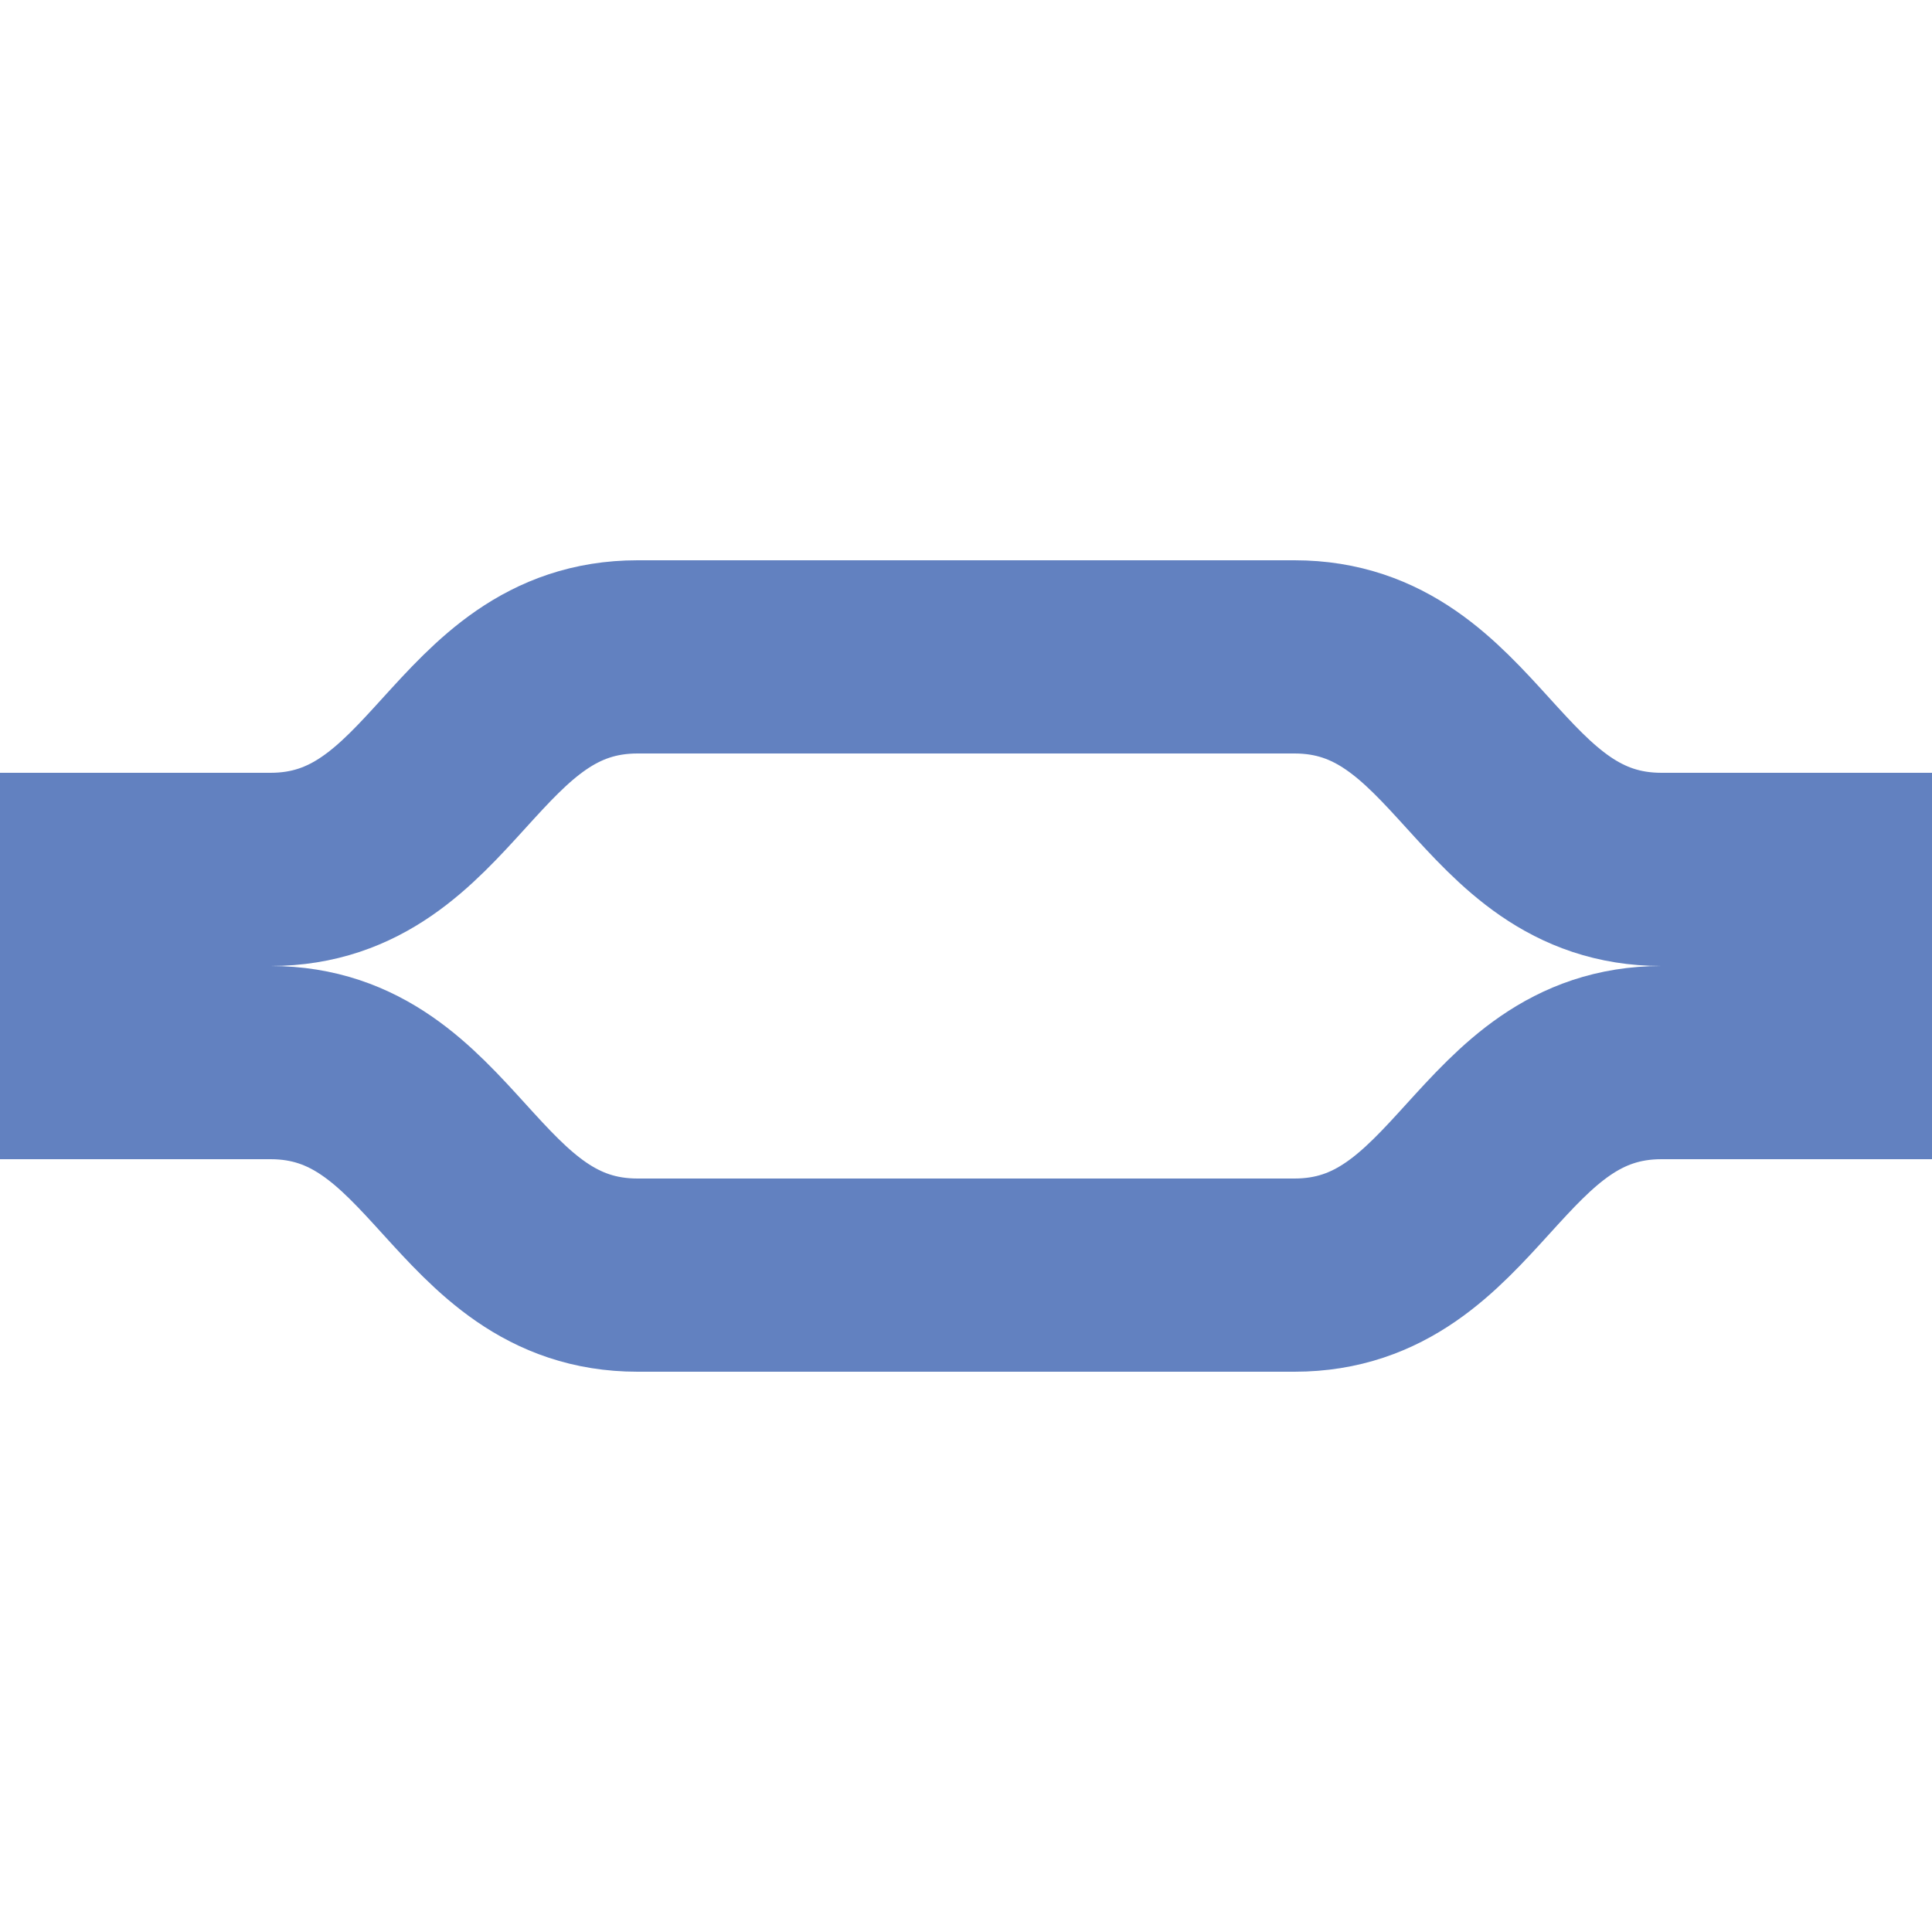
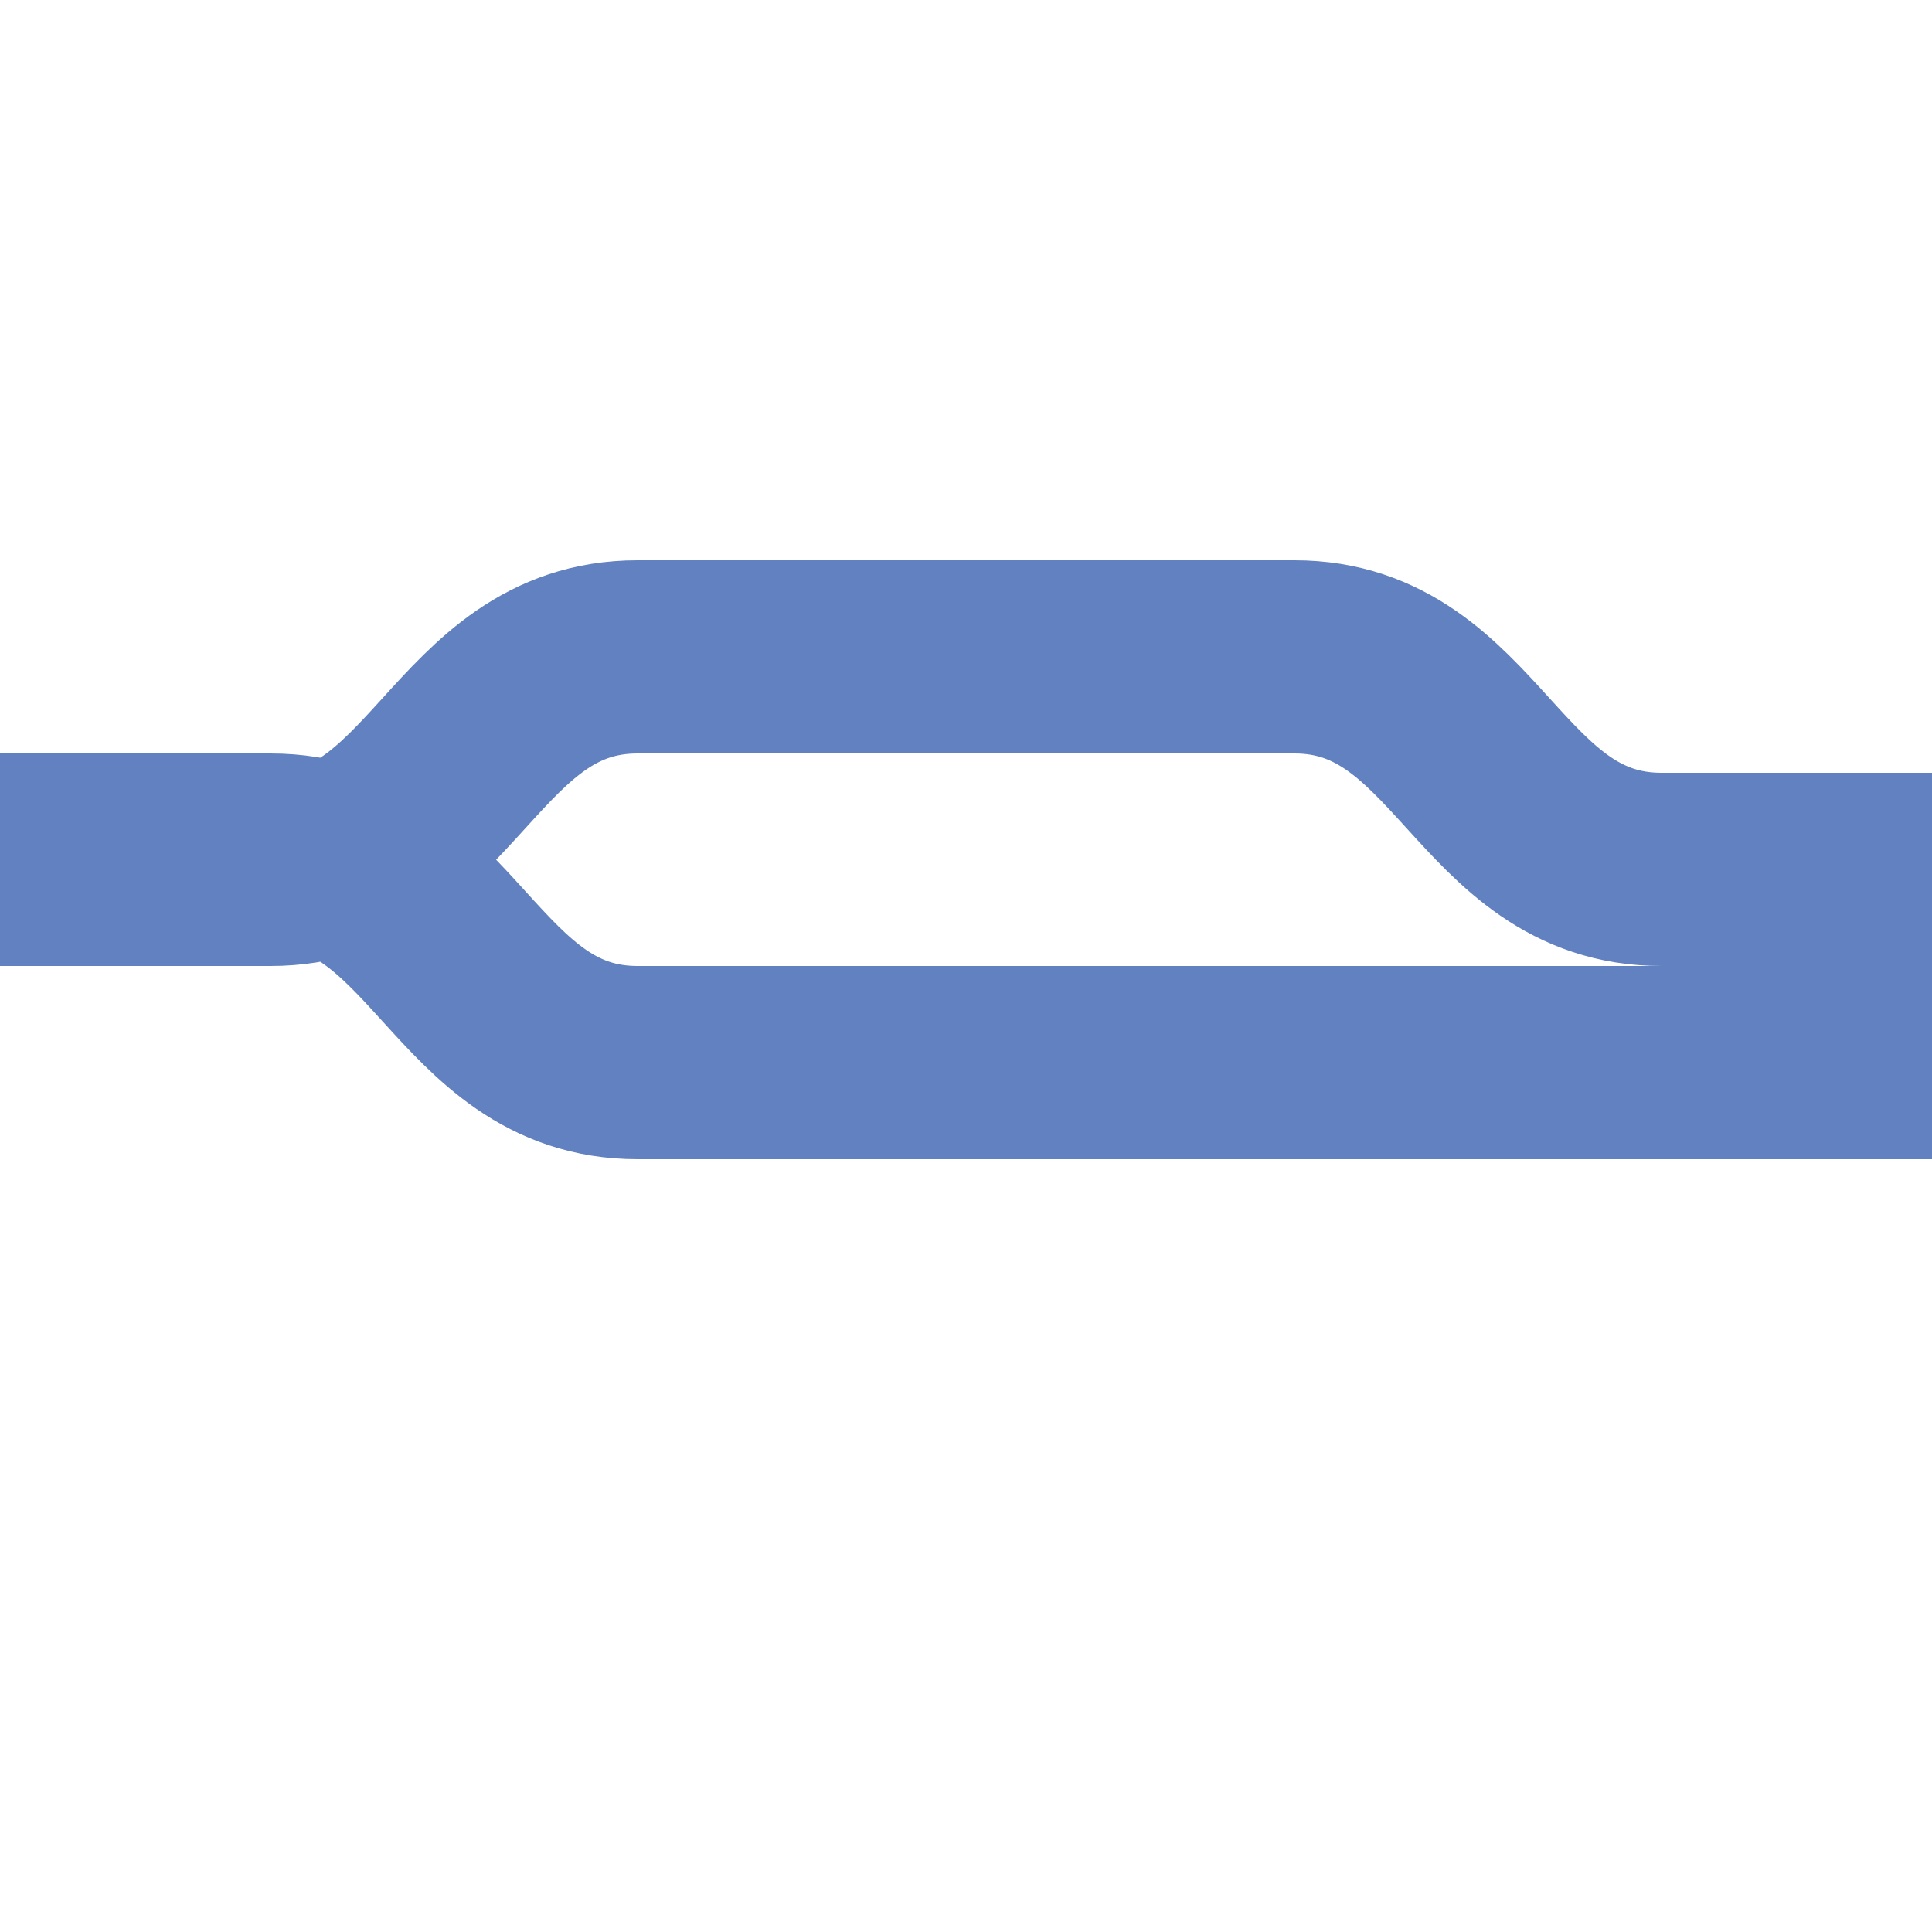
<svg xmlns="http://www.w3.org/2000/svg" width="500" height="500">
  <title>exPSLq</title>
-   <path stroke="#6281C0" d="m 500,225 h -70 c -45,0 -50,-55 -95,-55 H 165 c -45,0 -50,55 -95,55 H 0 m 500,50 h -70 c -45,0 -50,55 -95,55 H 165 c -45,0 -50,-55 -95,-55 H 0" stroke-width="50" fill="none" />
+   <path stroke="#6281C0" d="m 500,225 h -70 c -45,0 -50,-55 -95,-55 H 165 c -45,0 -50,55 -95,55 H 0 m 500,50 h -70 H 165 c -45,0 -50,-55 -95,-55 H 0" stroke-width="50" fill="none" />
</svg>